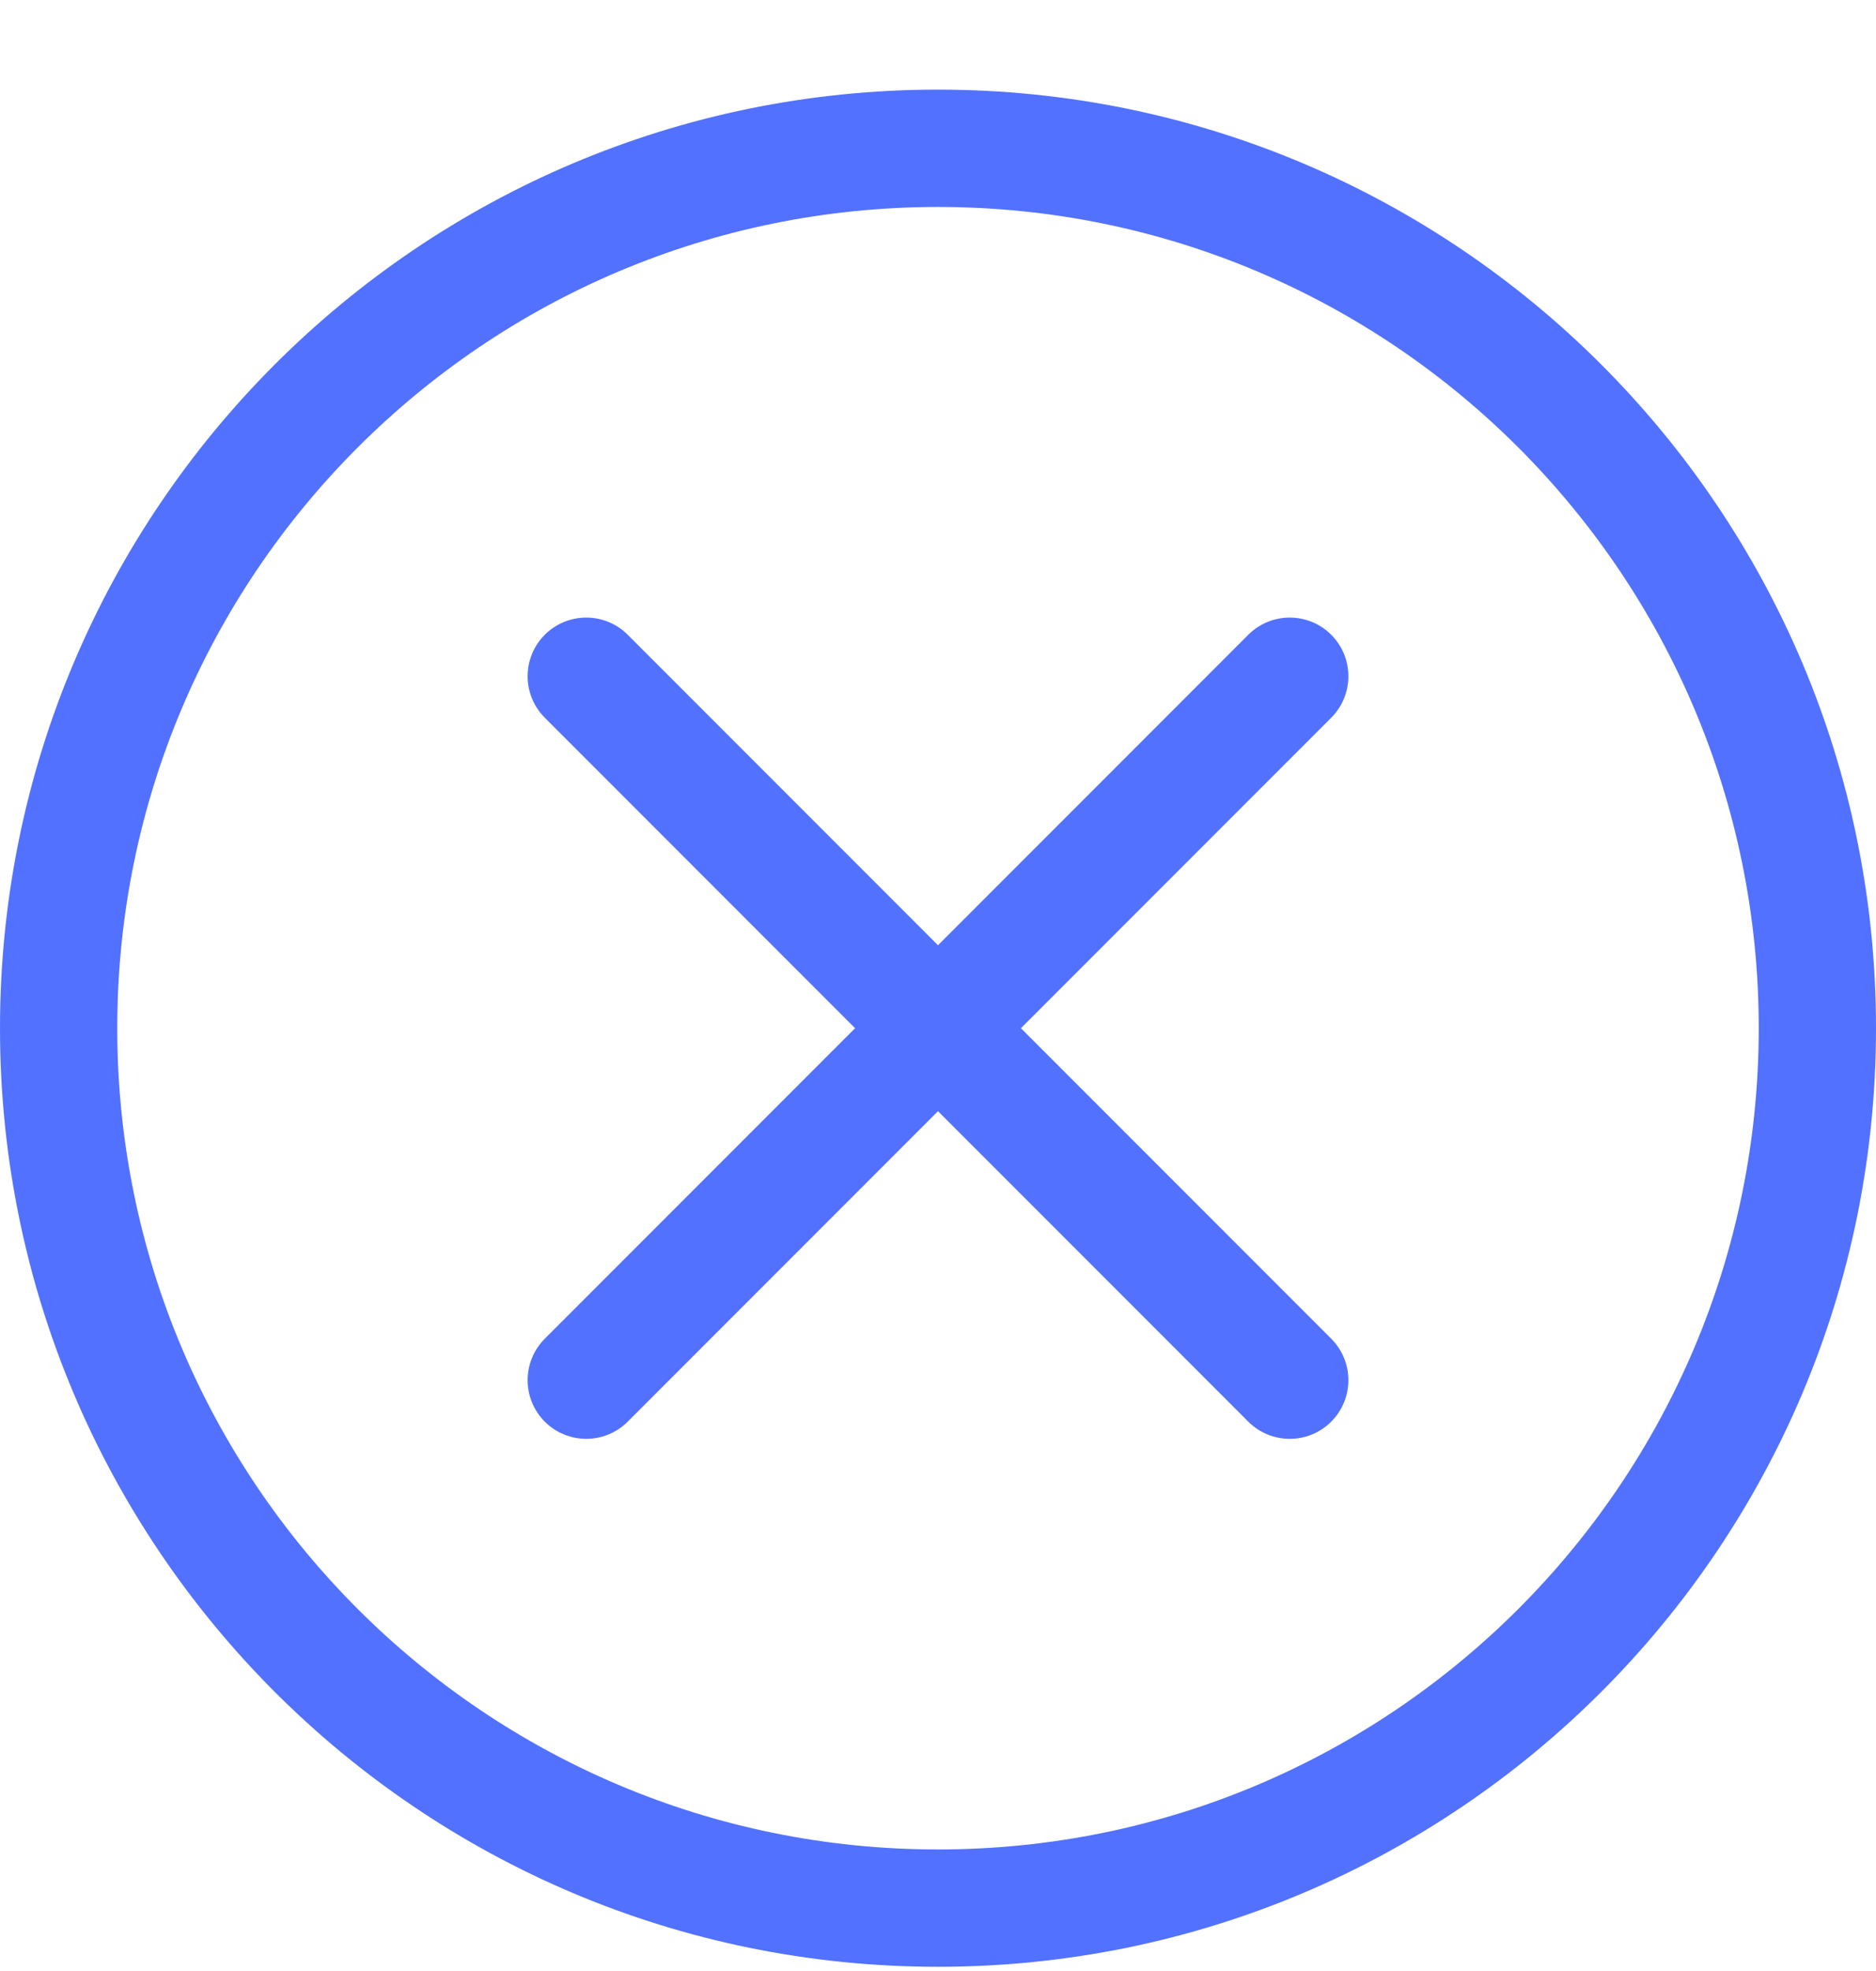
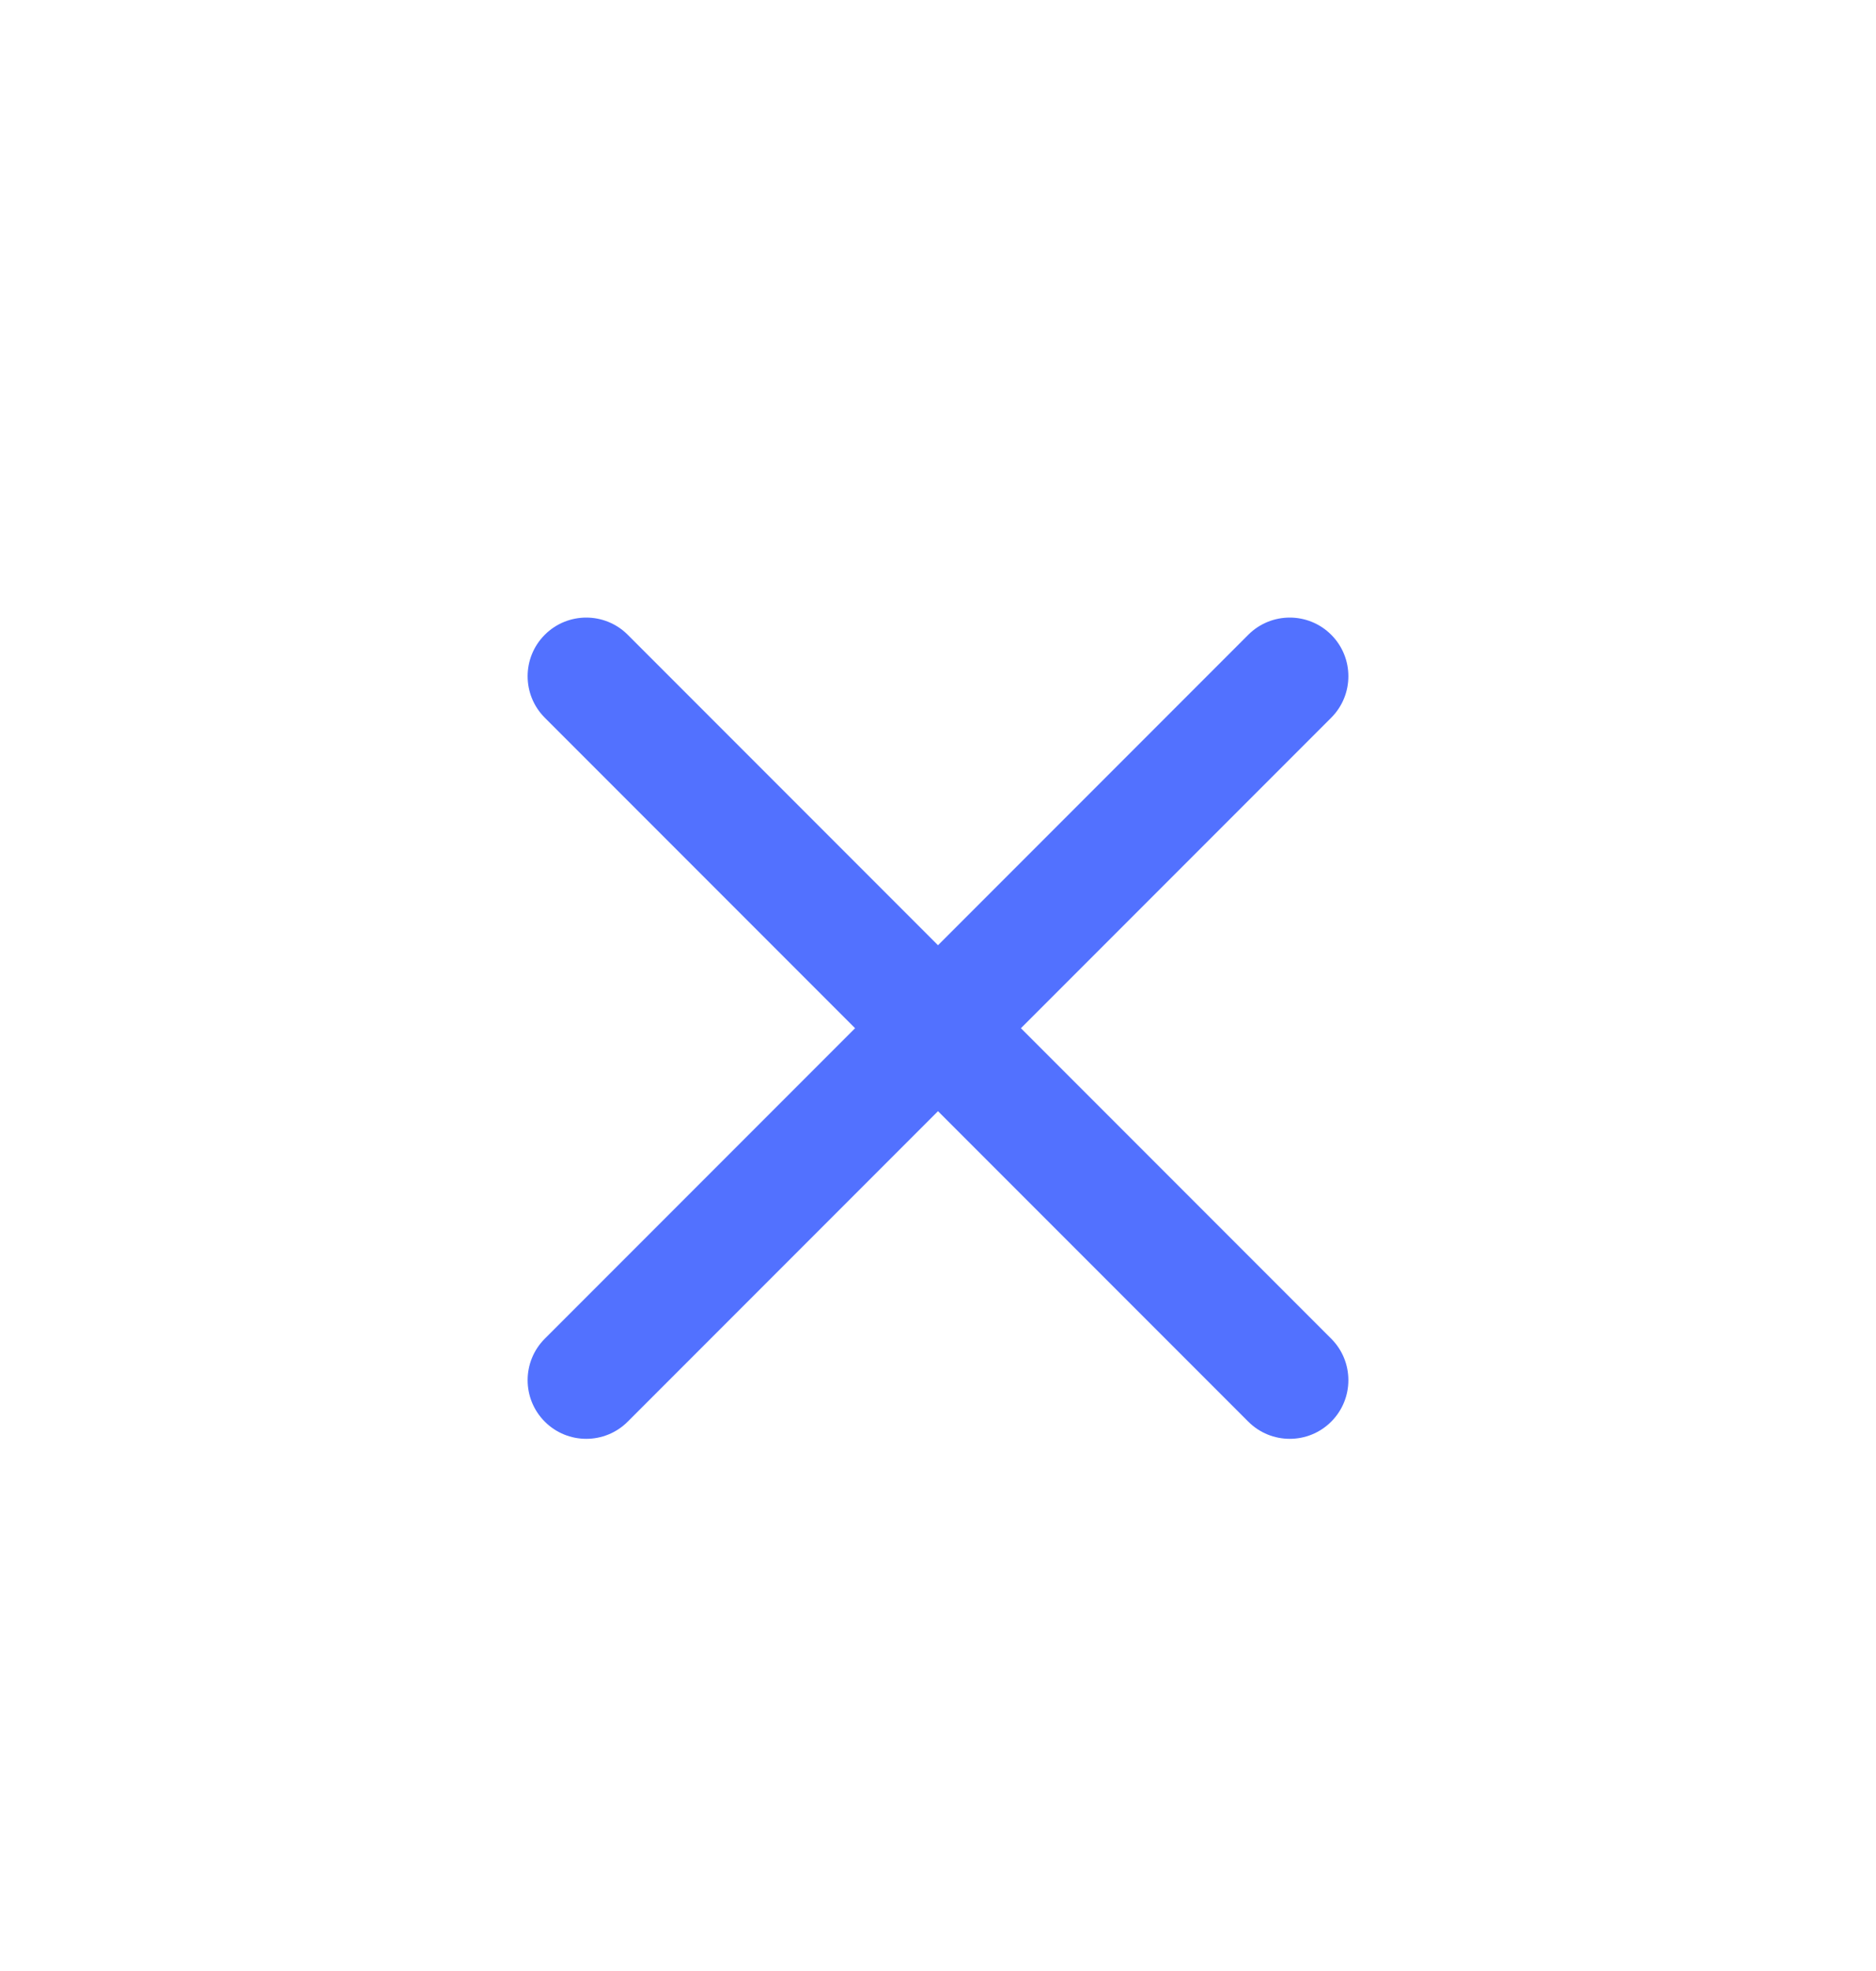
<svg xmlns="http://www.w3.org/2000/svg" width="20" height="21" viewBox="0 0 20 21" fill="none">
-   <path d="M10 19.705C5.168 19.705 1.25 15.788 1.25 10.955C1.25 6.123 5.168 2.205 10 2.205C14.832 2.205 18.75 6.123 18.75 10.955C18.75 15.788 14.832 19.705 10 19.705ZM10 20.955C15.523 20.955 20 16.478 20 10.955C20 5.432 15.523 0.955 10 0.955C4.477 0.955 0 5.432 0 10.955C0 16.478 4.477 20.955 10 20.955Z" fill="#5271FF" />
  <path d="M5.808 6.763C6.052 6.519 6.448 6.519 6.692 6.763L10 10.071L13.308 6.763C13.552 6.519 13.948 6.519 14.192 6.763C14.436 7.007 14.436 7.403 14.192 7.647L10.884 10.955L14.192 14.263C14.436 14.507 14.436 14.903 14.192 15.147C13.948 15.391 13.552 15.391 13.308 15.147L10 11.839L6.692 15.147C6.448 15.391 6.052 15.391 5.808 15.147C5.564 14.903 5.564 14.507 5.808 14.263L9.116 10.955L5.808 7.647C5.564 7.403 5.564 7.007 5.808 6.763Z" fill="#5271FF" />
</svg>